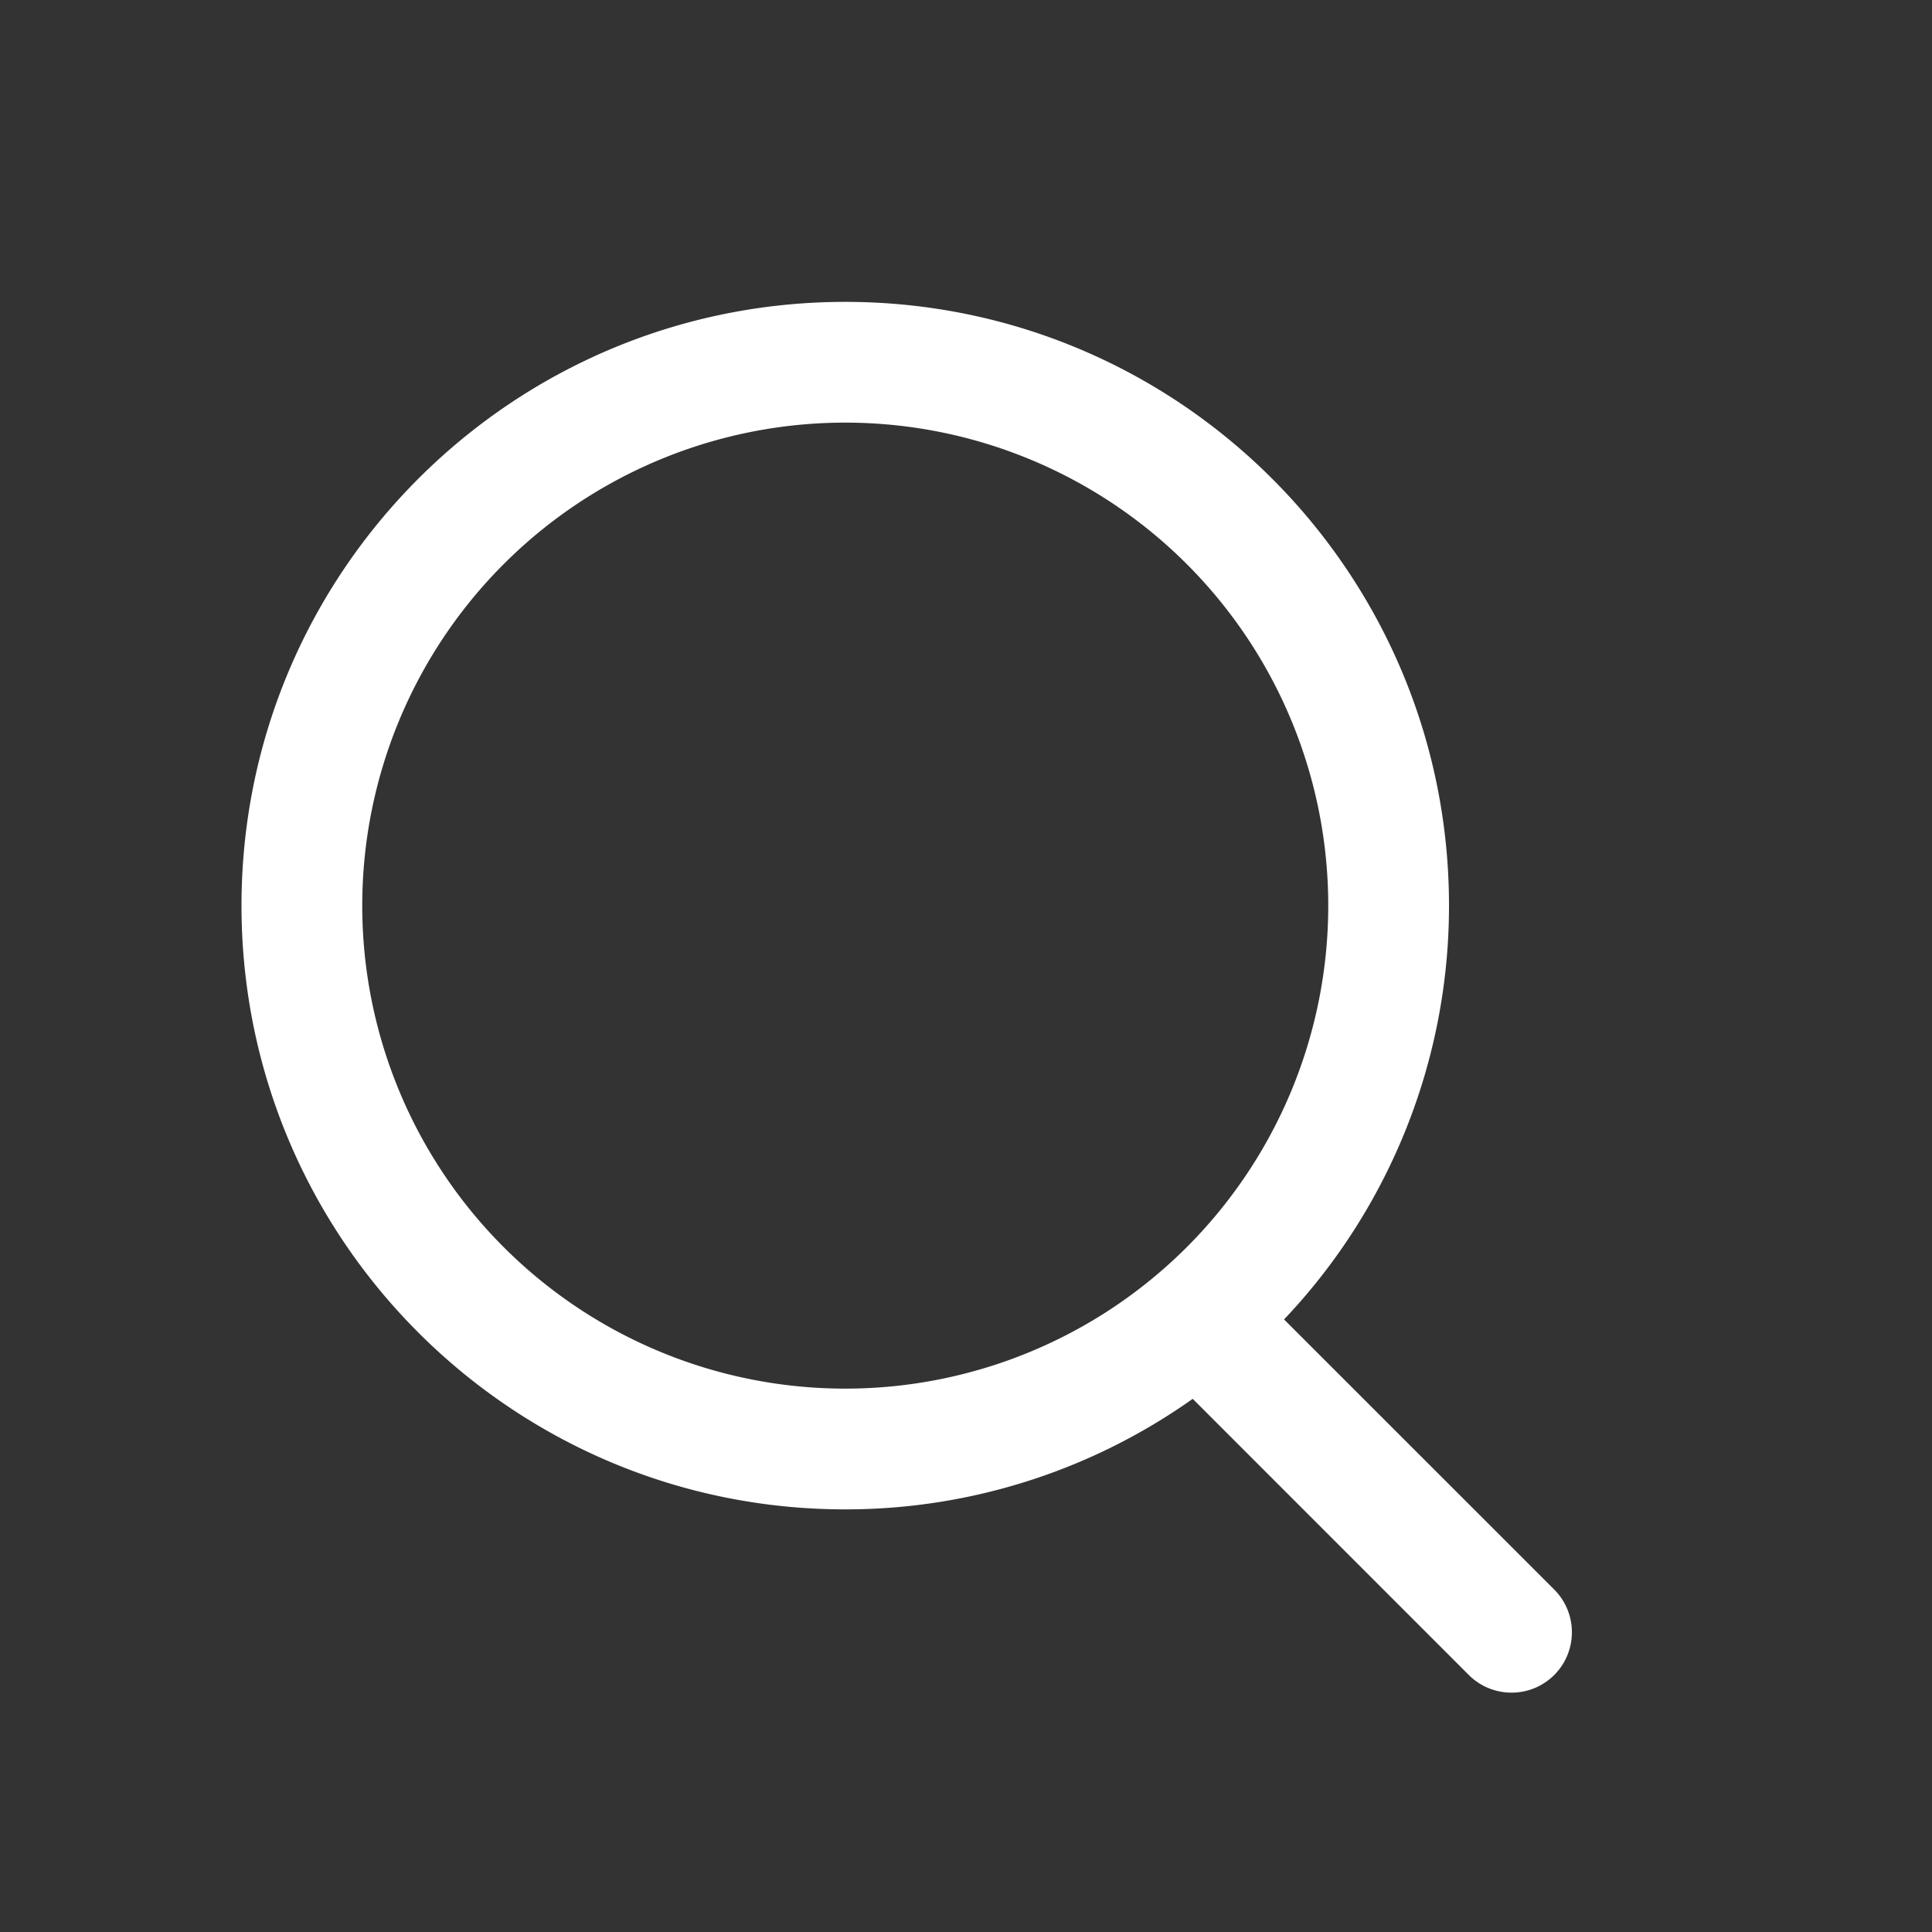
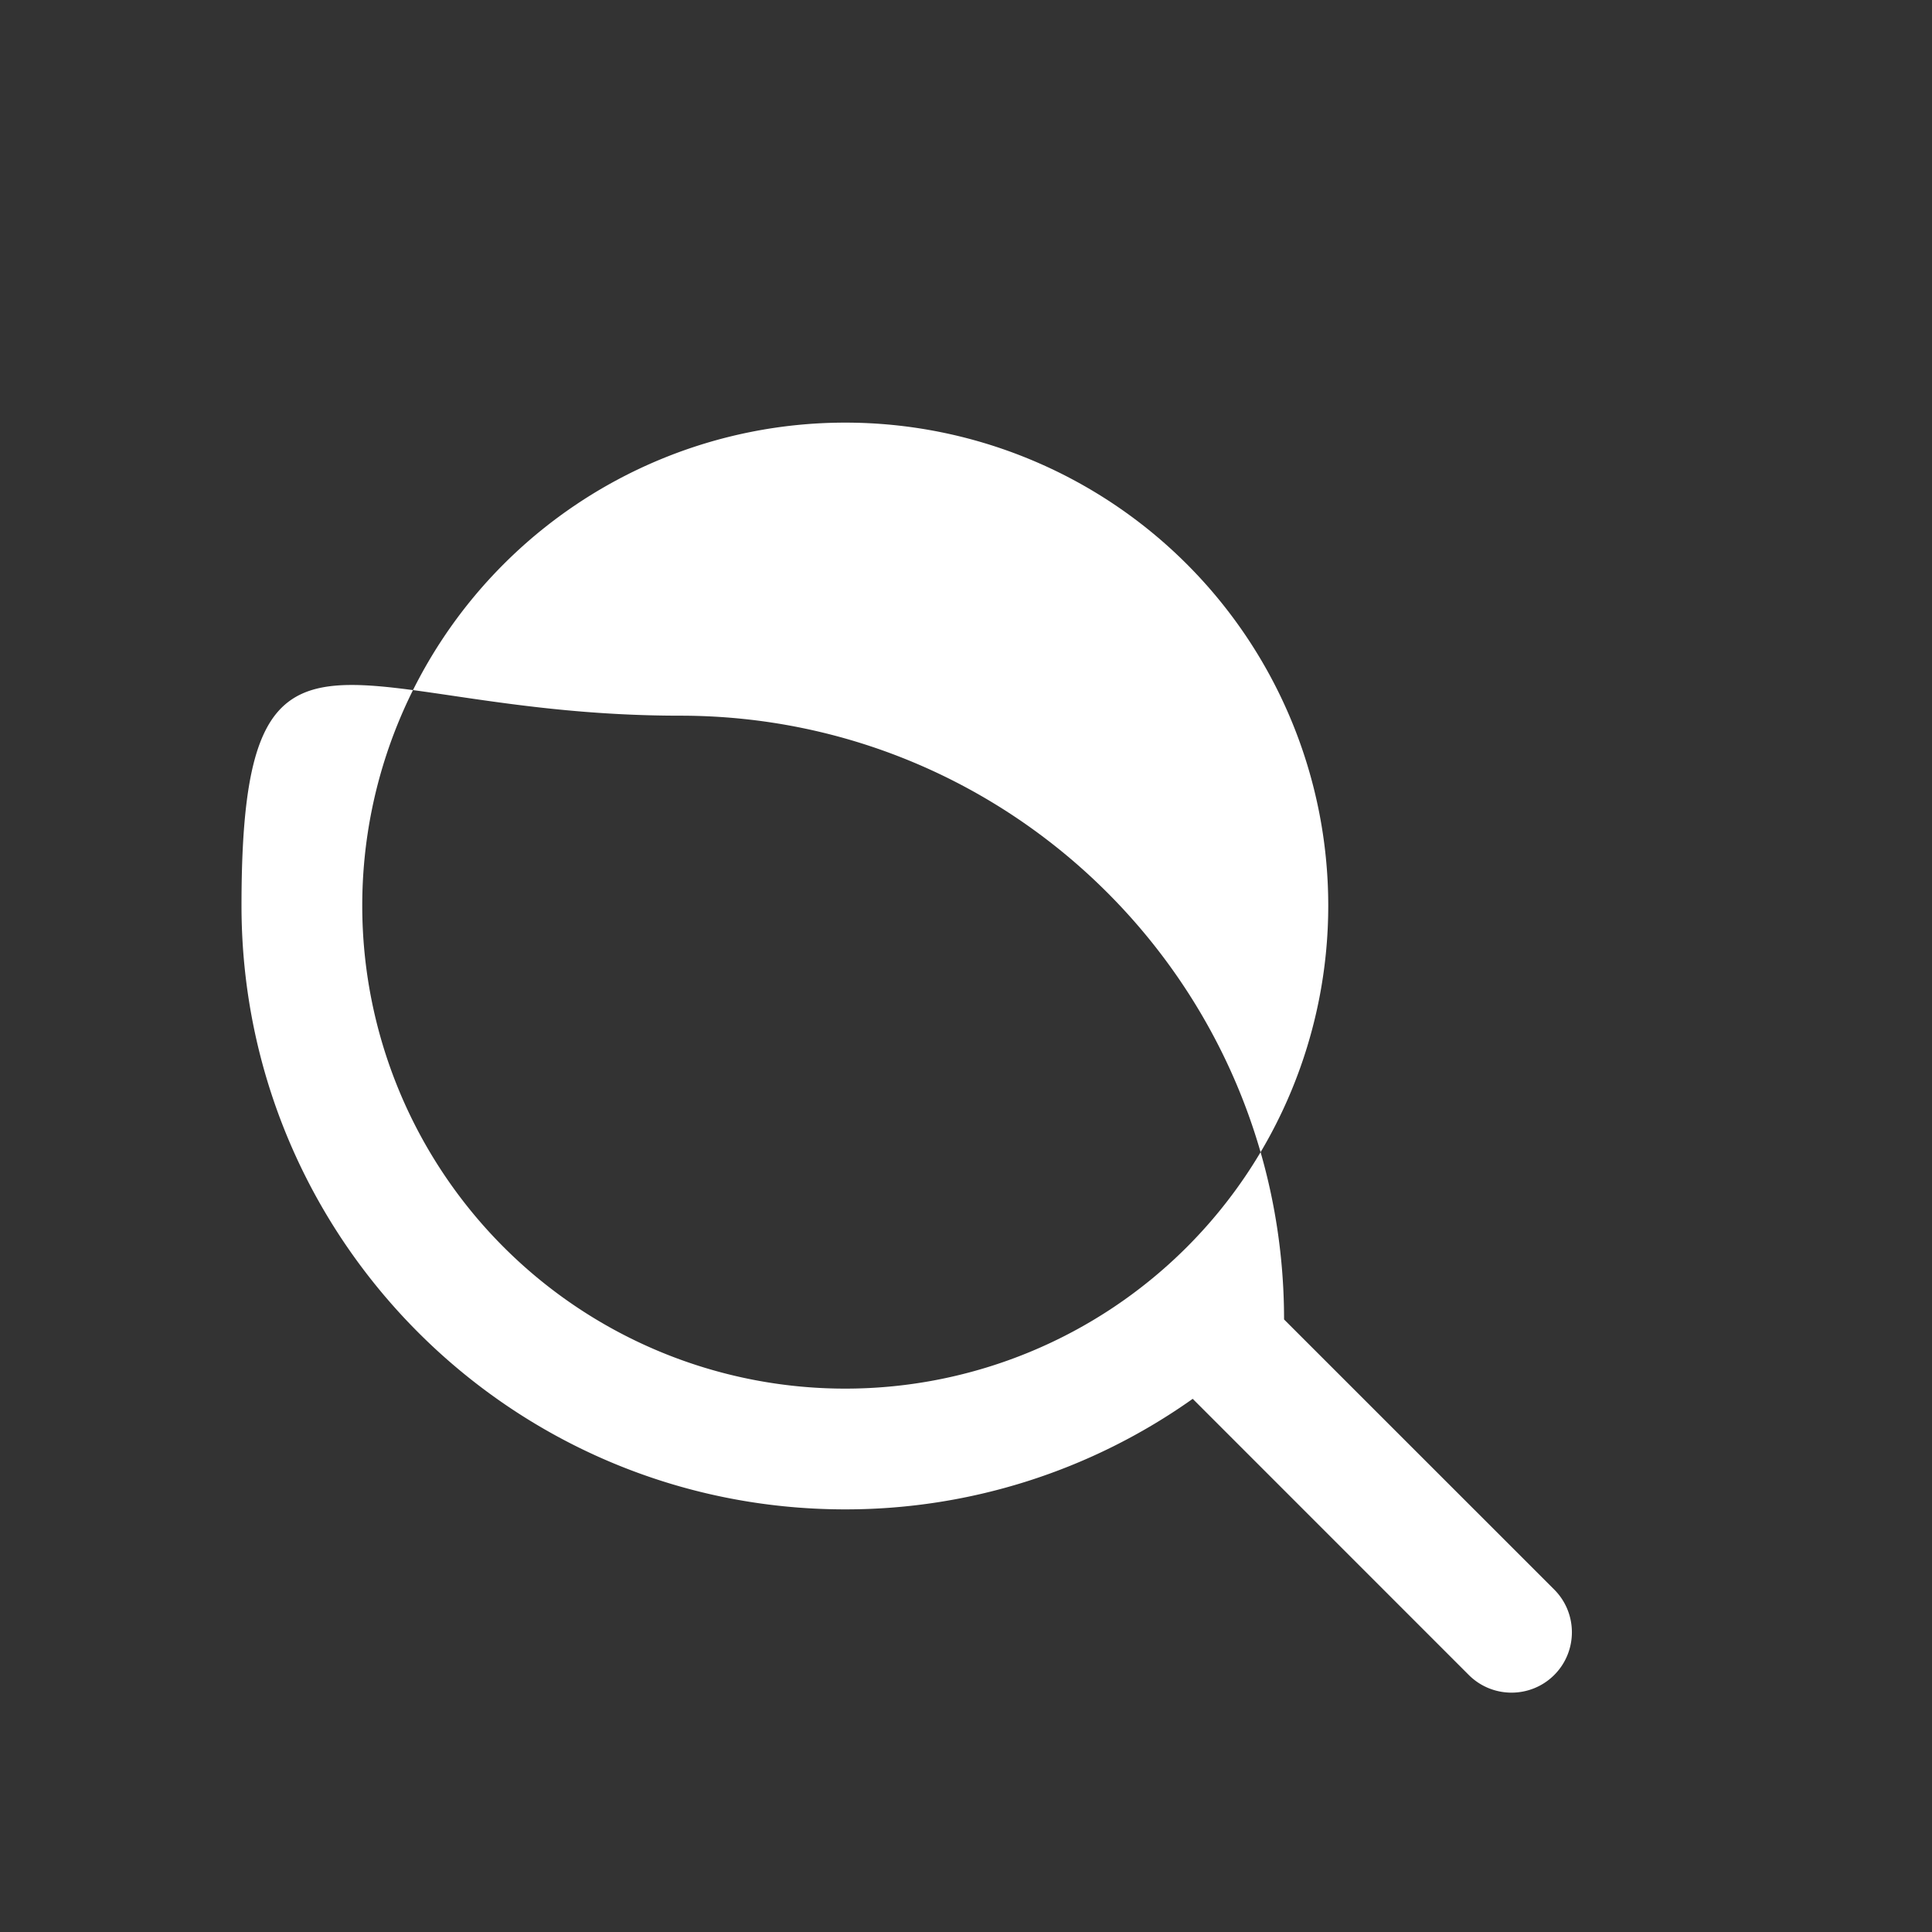
<svg xmlns="http://www.w3.org/2000/svg" class="icon" fill="#fff" viewBox="0 0 1024 1024" version="1.1">
  <rect x="0" y="0" width="1024" height="1024" fill="#333333" stroke="none" />
-   <path d="M192 480a256 256 0 1 1 512 0 256 256 0 0 1-512 0m631.776 362.496l-143.2-143.168A318.464 318.464 0 0 0 768 480c0-176.736-143.264-320-320-320S128 303.264 128 480s143.264 320 320 320a318.016 318.016 0 0 0 184.16-58.592l146.336 146.368c12.512 12.48 32.768 12.48 45.28 0 12.48-12.512 12.48-32.768 0-45.28">
+   <path d="M192 480a256 256 0 1 1 512 0 256 256 0 0 1-512 0m631.776 362.496l-143.2-143.168c0-176.736-143.264-320-320-320S128 303.264 128 480s143.264 320 320 320a318.016 318.016 0 0 0 184.16-58.592l146.336 146.368c12.512 12.48 32.768 12.48 45.28 0 12.48-12.512 12.48-32.768 0-45.28">
						</path>
</svg>